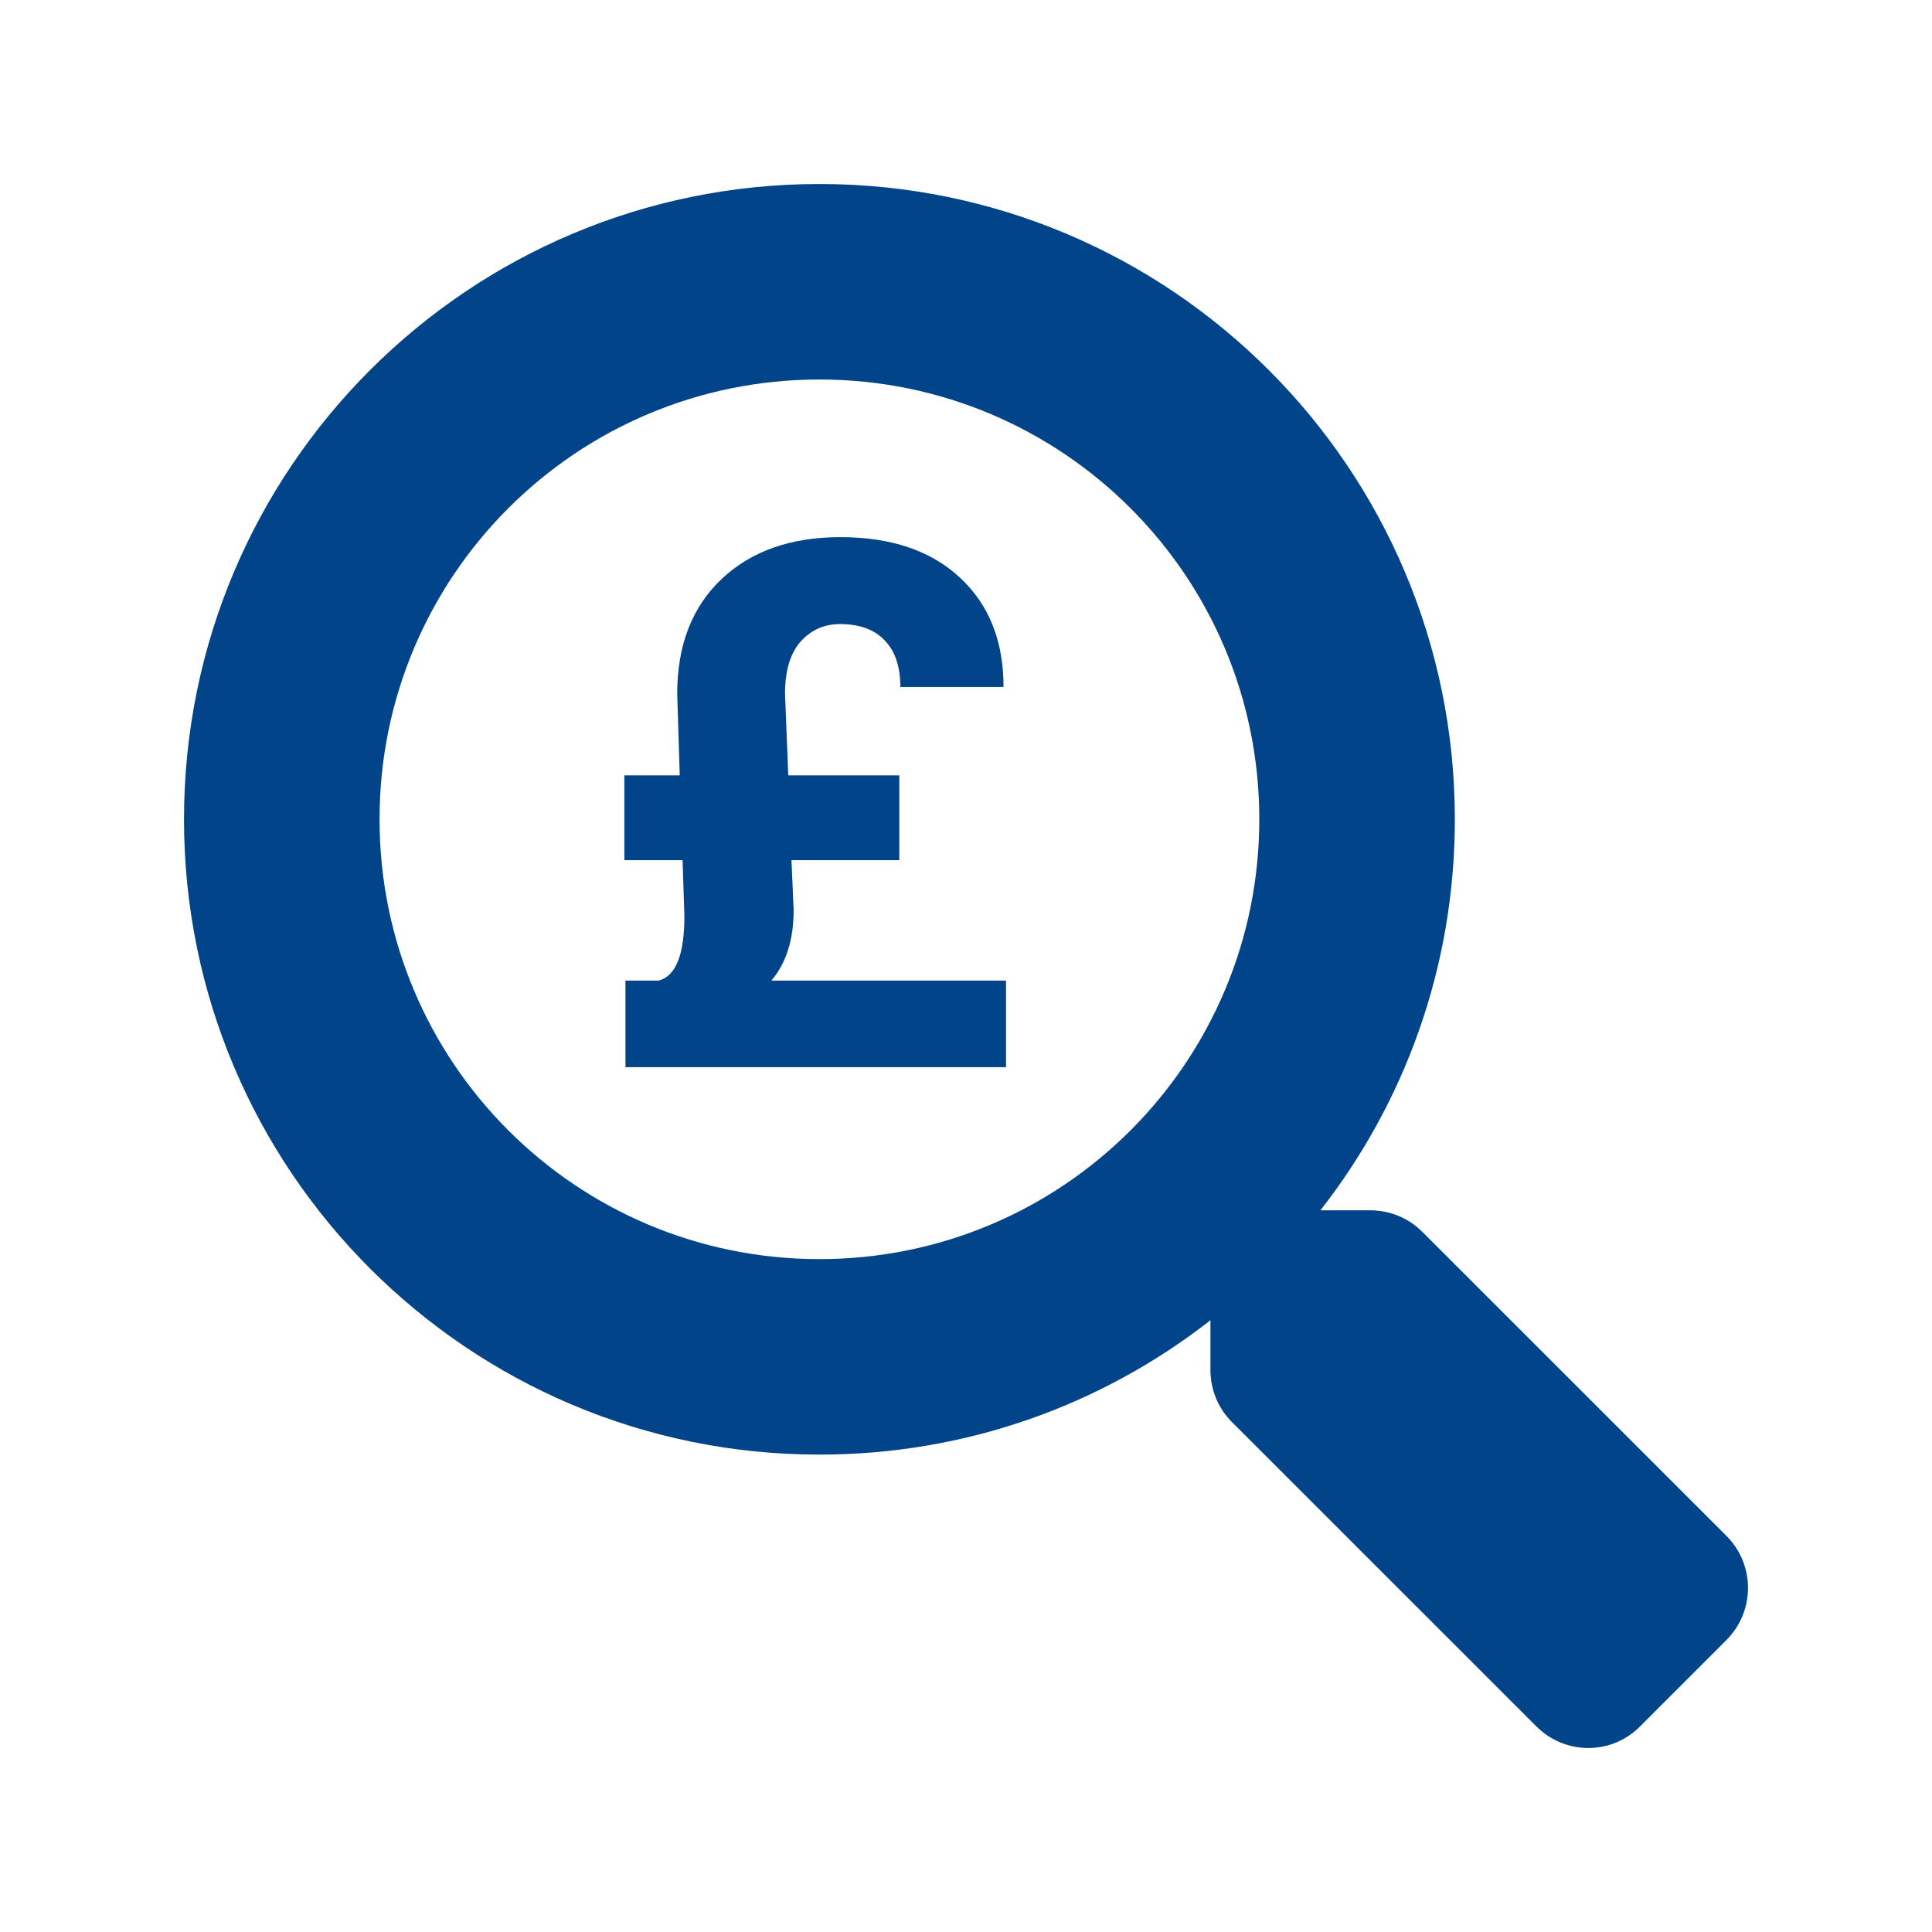
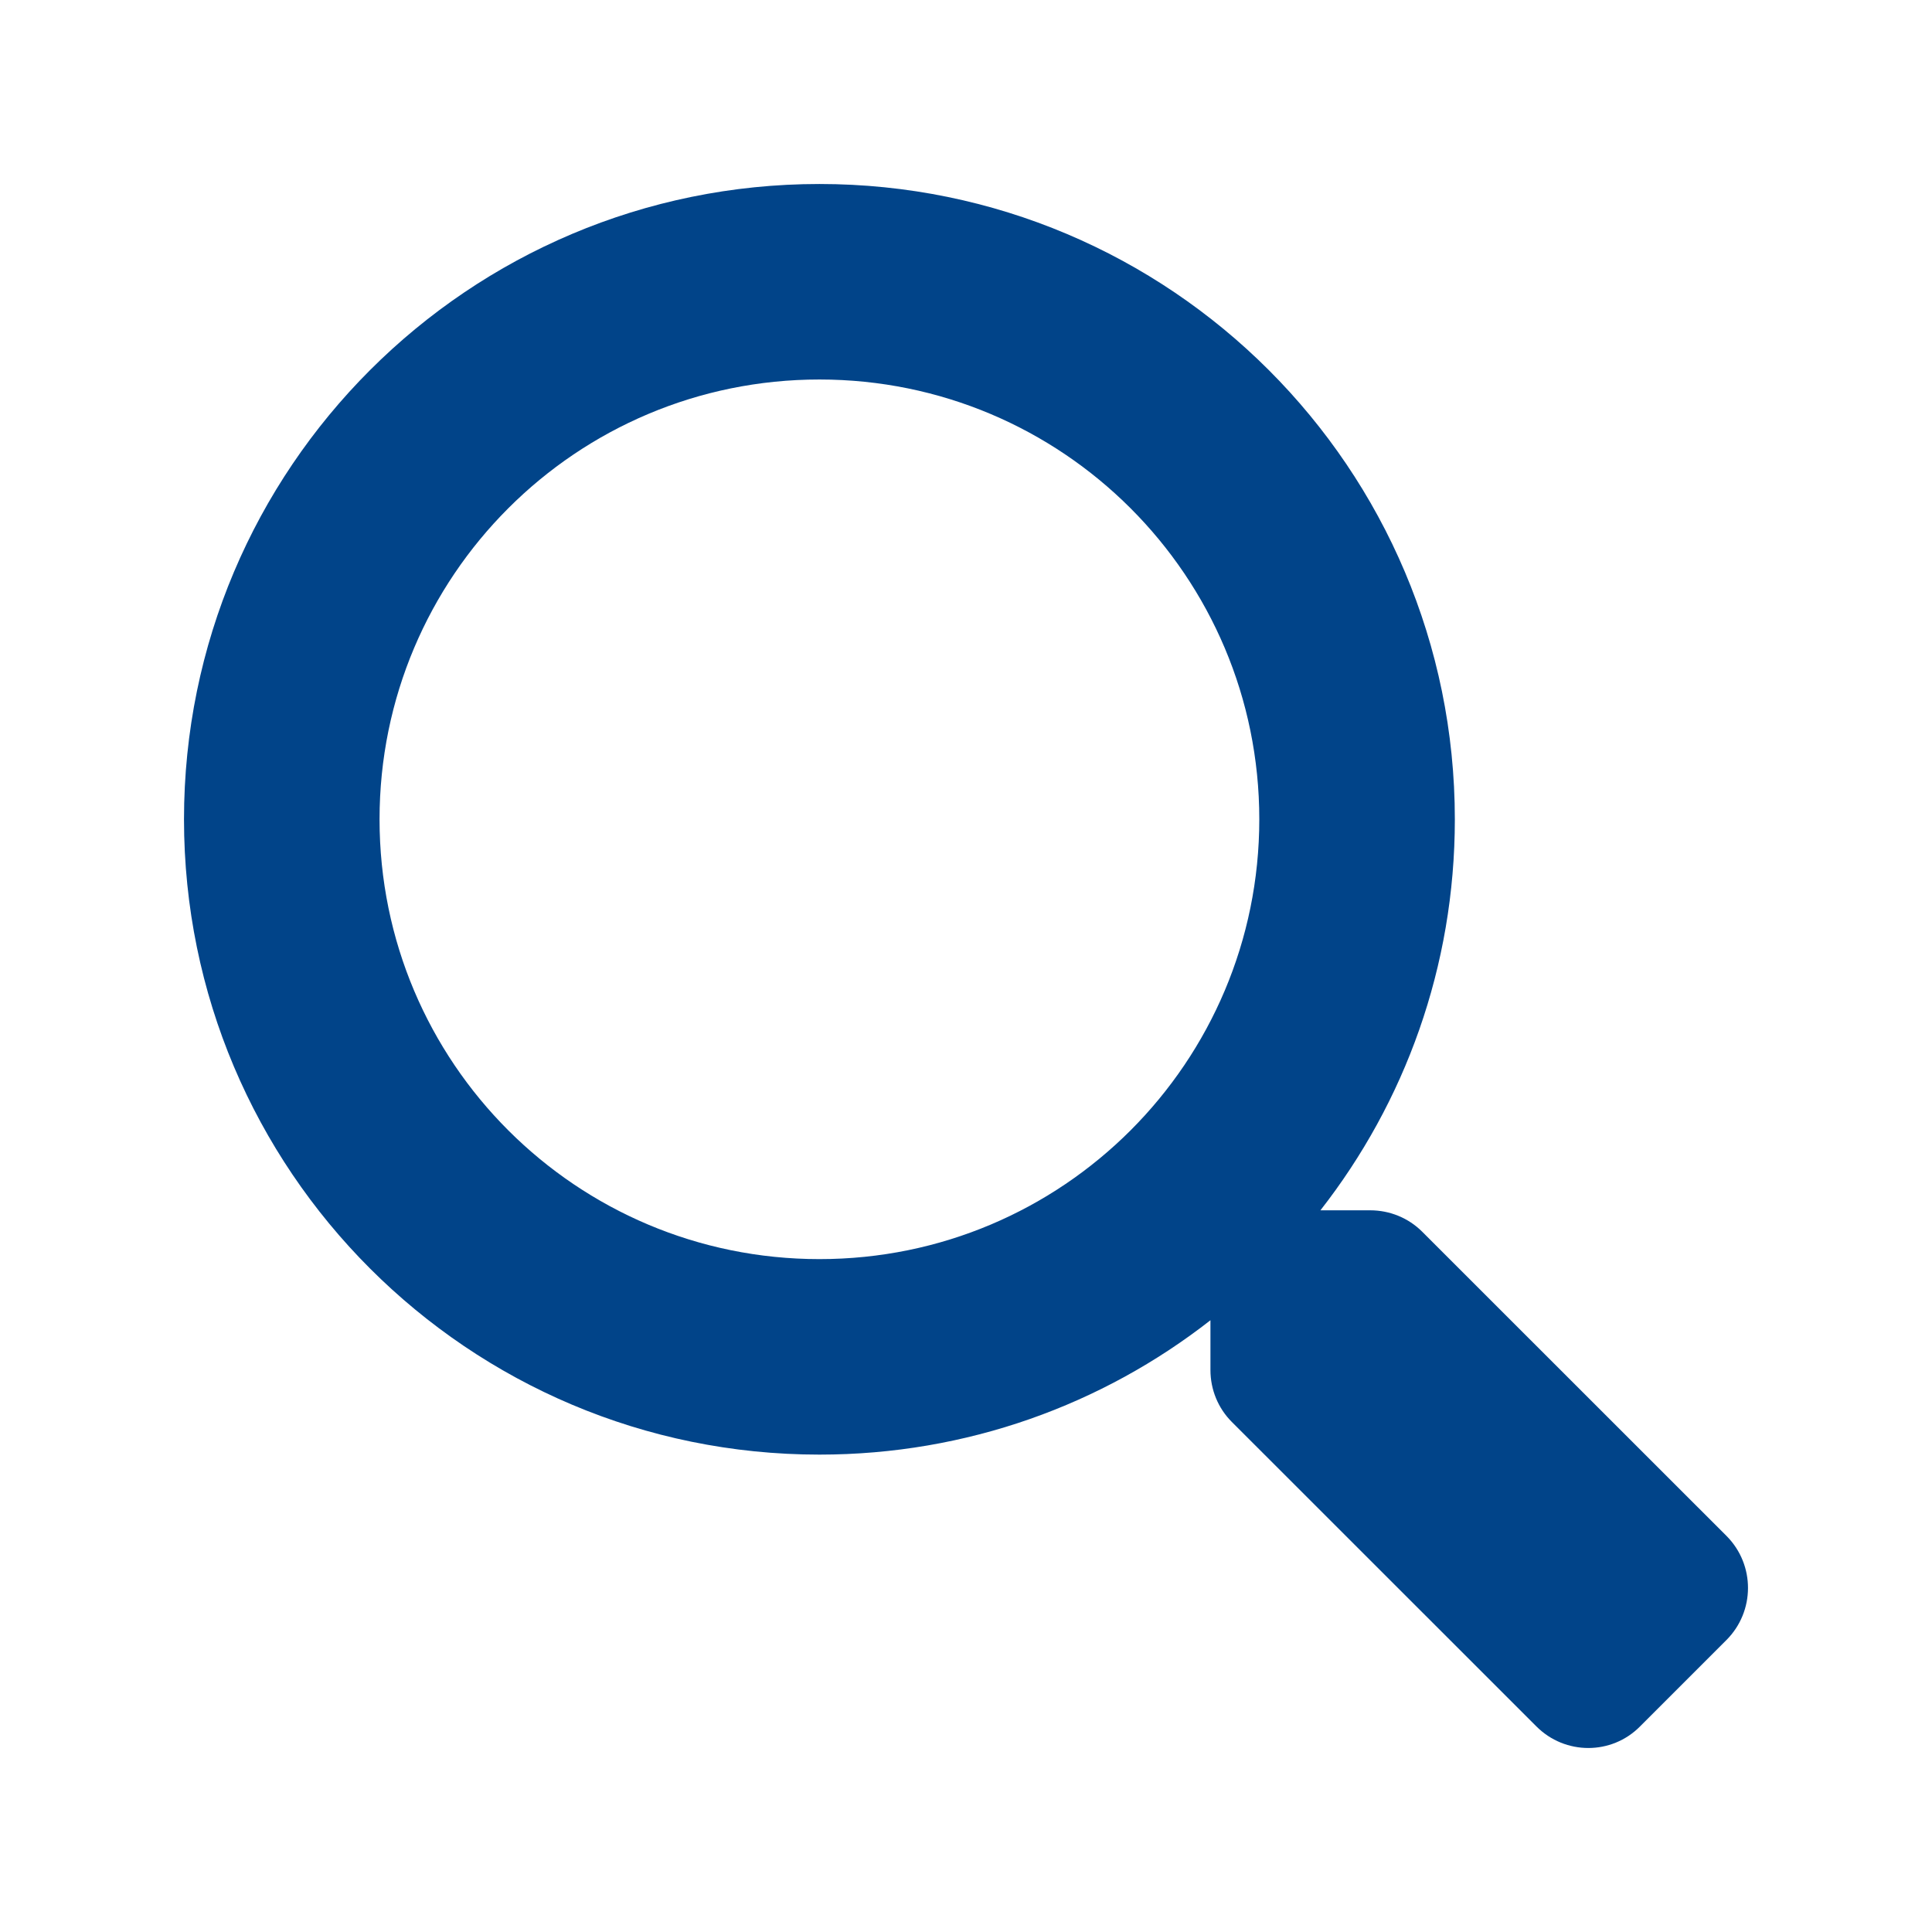
<svg xmlns="http://www.w3.org/2000/svg" width="42" height="42" viewBox="0 0 42 42" fill="none">
  <path d="M37.538 33.395L30.916 26.775C30.617 26.477 30.212 26.311 29.787 26.311H28.705C30.538 23.966 31.627 21.019 31.627 17.811C31.627 10.182 25.444 4 17.814 4C10.184 4 4 10.182 4 17.811C4 25.441 10.183 31.622 17.814 31.622C21.021 31.622 23.97 30.533 26.314 28.701V29.783C26.314 30.208 26.48 30.613 26.779 30.912L33.401 37.532C34.025 38.156 35.034 38.156 35.652 37.532L37.531 35.653C38.155 35.028 38.155 34.02 37.538 33.395ZM17.814 27.372C12.532 27.372 8.251 23.1 8.251 17.811C8.251 12.53 12.524 8.25 17.814 8.25C23.096 8.25 27.376 12.523 27.376 17.811C27.376 23.093 23.103 27.372 17.814 27.372Z" fill="#014489" />
-   <path d="M17.206 18.7L17.253 19.786C17.253 20.427 17.092 20.937 16.769 21.317H21.87V23.2H13.597V21.317H14.316C14.691 21.223 14.878 20.757 14.878 19.919L14.839 18.7H13.573V16.856H14.777L14.722 15.083C14.722 14.031 15.042 13.2 15.683 12.591C16.329 11.981 17.191 11.677 18.269 11.677C19.373 11.677 20.24 11.971 20.87 12.559C21.5 13.143 21.816 13.934 21.816 14.934H19.573C19.573 14.492 19.459 14.153 19.23 13.919C19.006 13.684 18.683 13.567 18.261 13.567C17.917 13.567 17.631 13.695 17.402 13.95C17.178 14.205 17.066 14.583 17.066 15.083L17.136 16.856H19.55V18.7H17.206Z" fill="#014489" />
</svg>